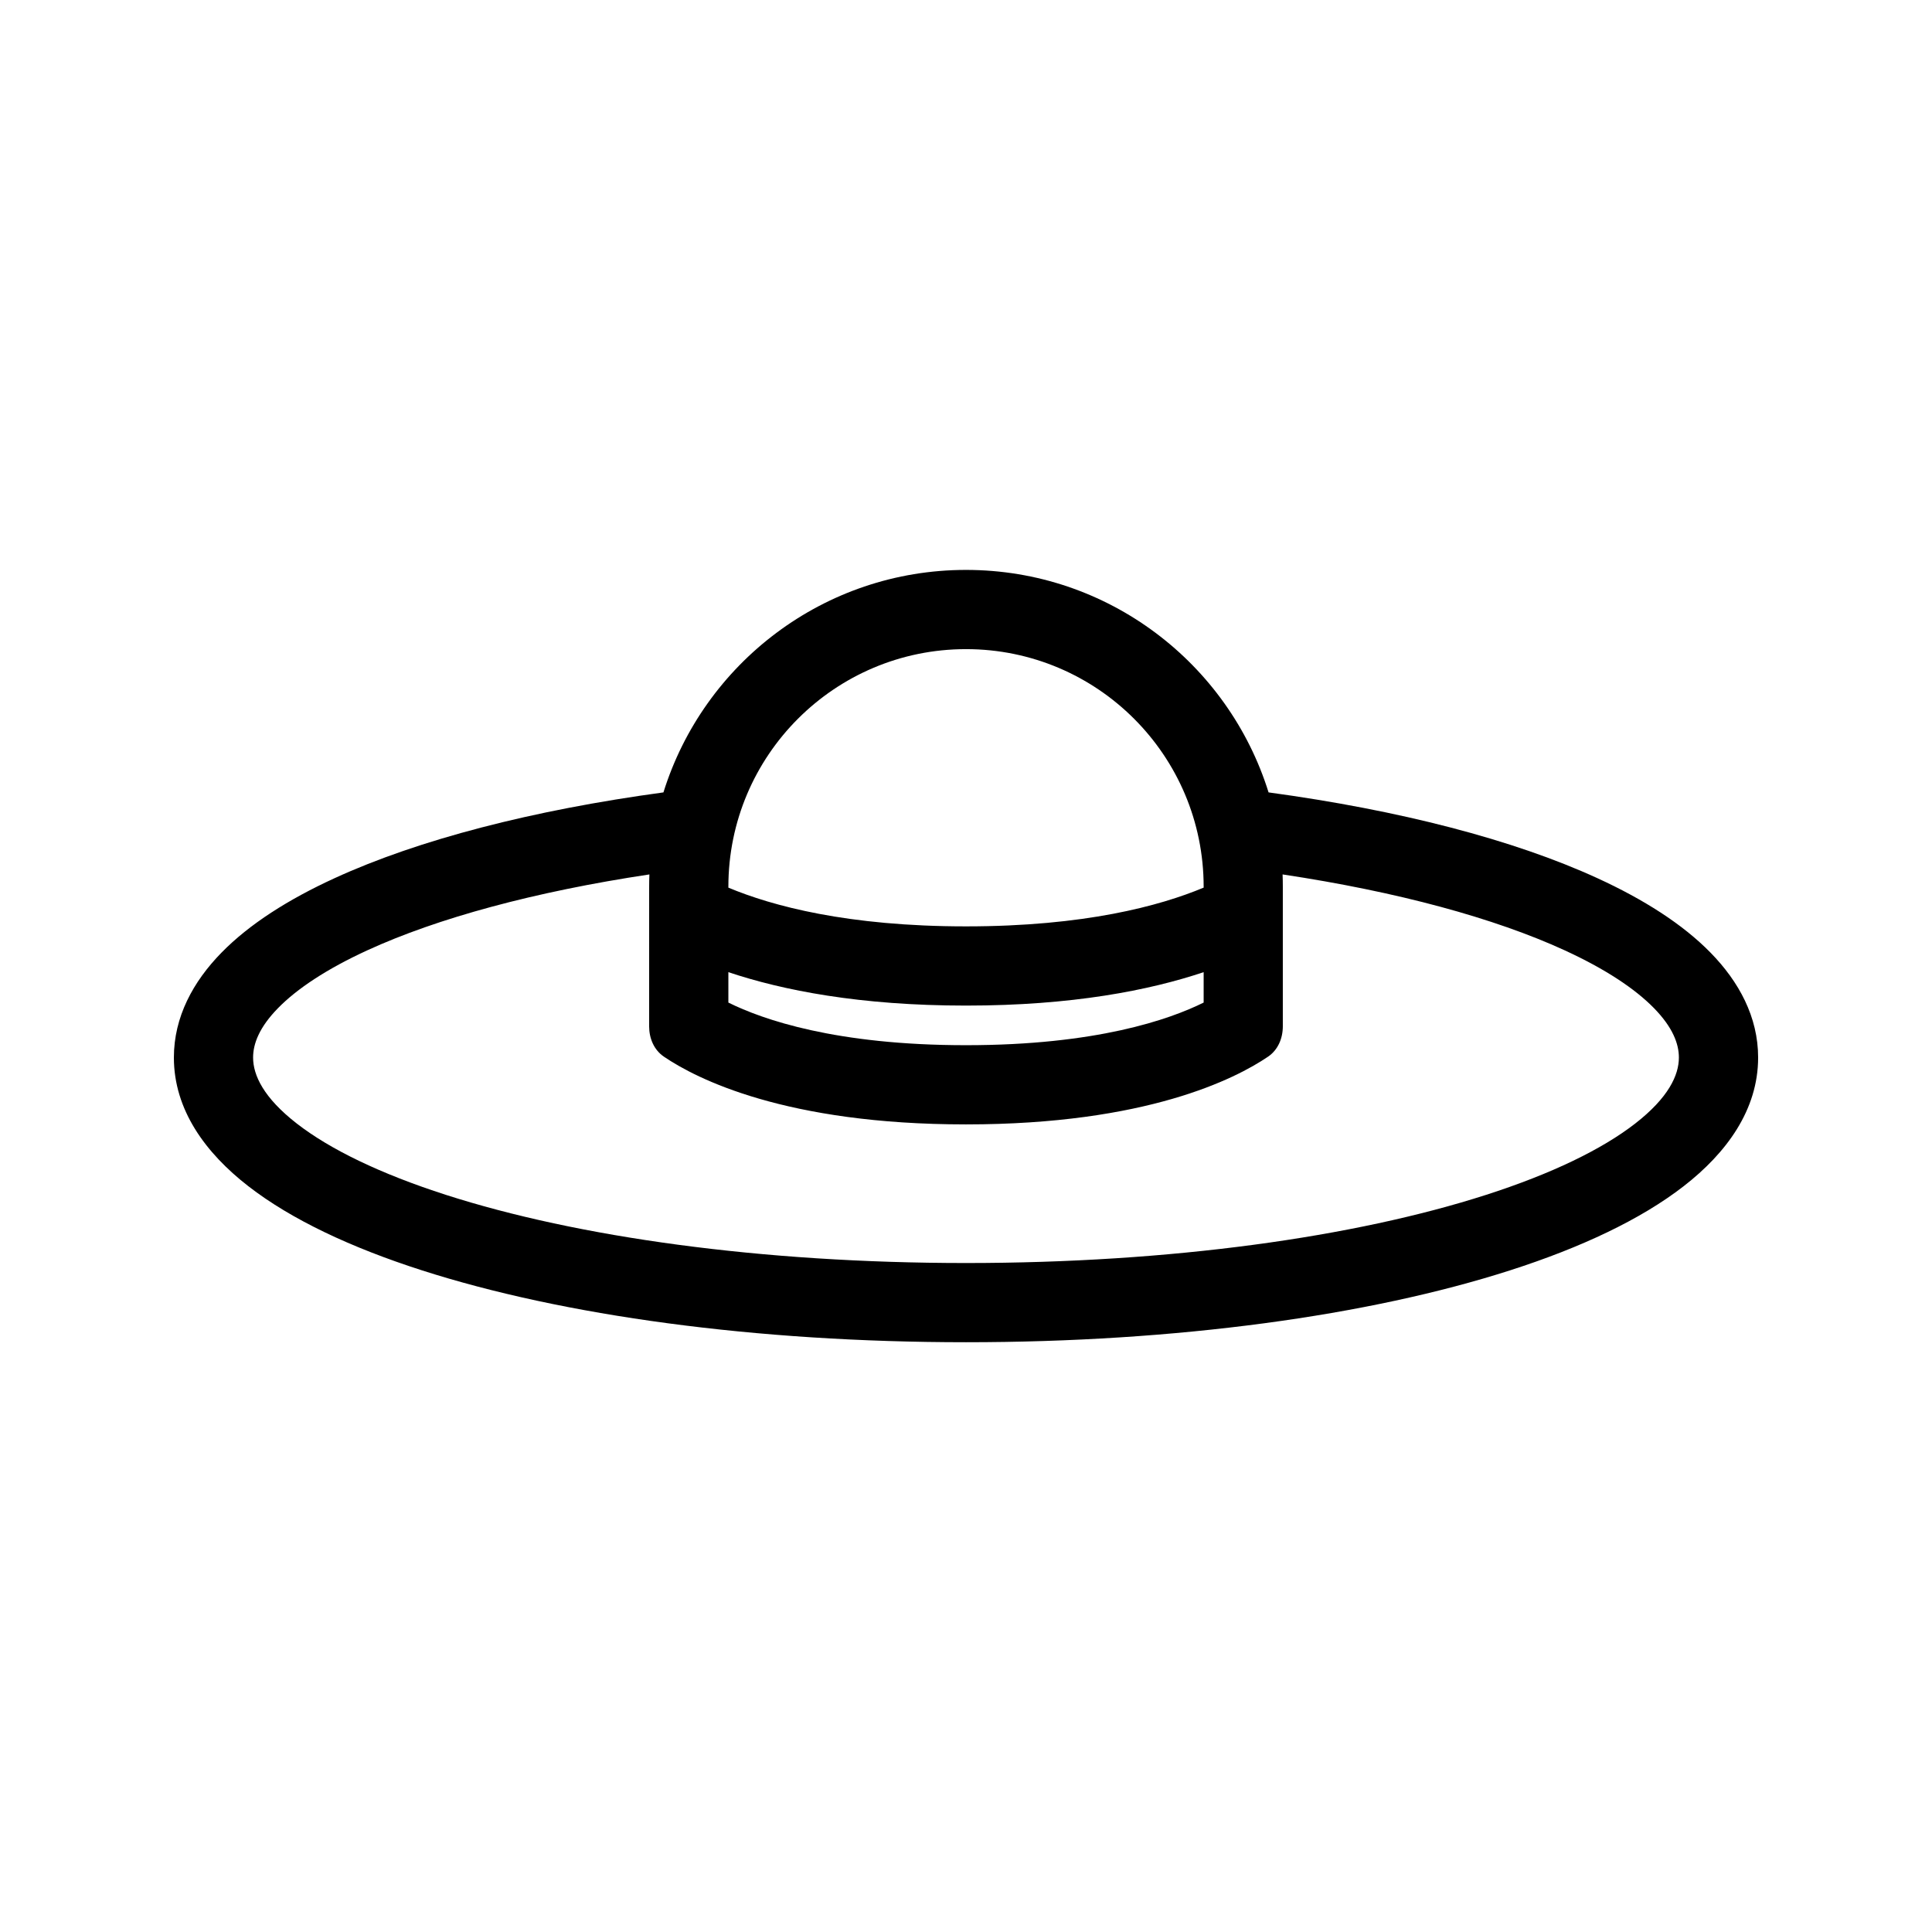
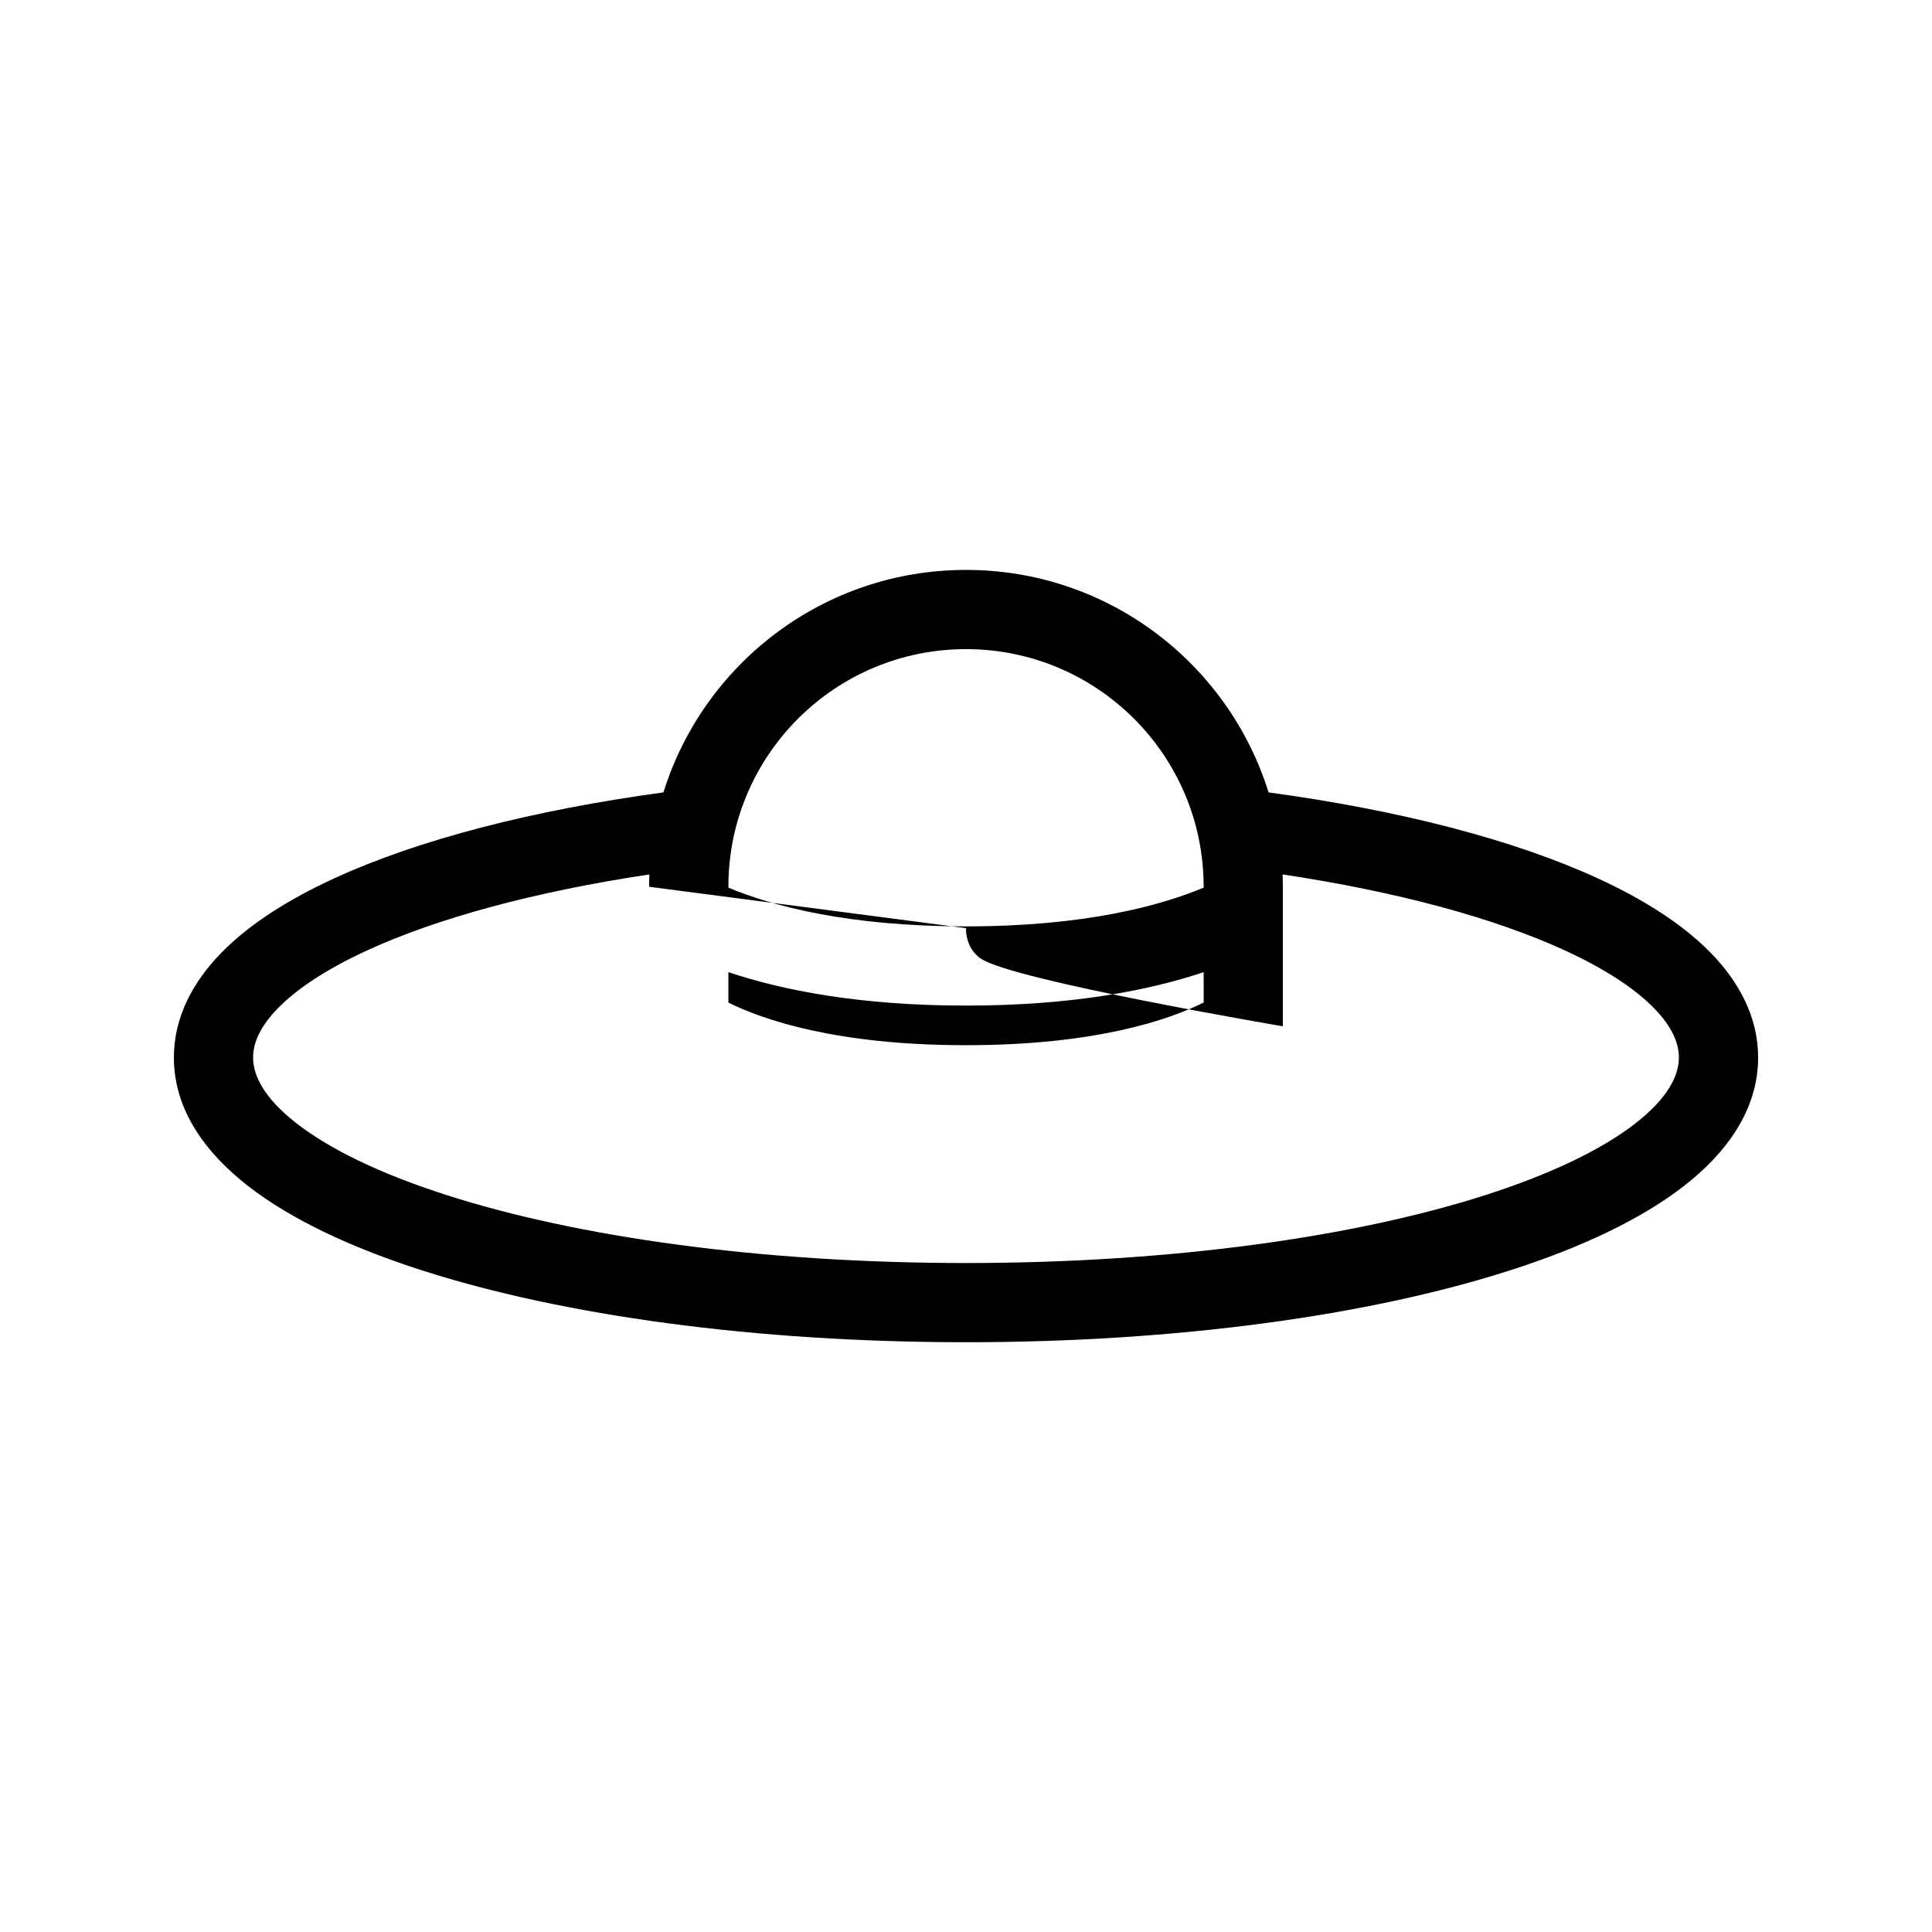
<svg xmlns="http://www.w3.org/2000/svg" fill="#000000" width="800px" height="800px" version="1.1" viewBox="144 144 512 512">
-   <path d="m462.98 379.23v-0.227c0-34.781-28.195-62.977-62.977-62.977-34.785 0-62.977 28.195-62.977 62.977v0.23c11.598 4.848 31.57 10.266 62.977 10.266s51.375-5.422 62.977-10.27zm0 22.402c-14.387 4.816-34.848 8.859-62.977 8.859-28.133 0-48.594-4.043-62.977-8.859v8.059c9.074 4.496 28.461 11.297 62.977 11.297 34.512 0 53.902-6.801 62.977-11.297zm-62.977-106.6c-37.668 0-69.539 24.801-80.184 58.961-34.633 4.711-64.848 12.496-87.199 22.758-12.137 5.57-22.484 12.105-29.938 19.723-7.519 7.684-12.602 17.039-12.602 27.785 0 13.875 8.383 25.293 19.734 34.098 11.434 8.871 27.312 16.297 45.961 22.285 37.41 12.023 88.41 19.062 144.23 19.062 55.812 0 106.82-7.039 144.22-19.062 18.648-5.988 34.527-13.414 45.961-22.285 11.352-8.805 19.734-20.223 19.734-34.098 0-10.746-5.082-20.102-12.602-27.785-7.453-7.617-17.801-14.152-29.938-19.723-22.352-10.262-52.562-18.047-87.199-22.758-10.645-34.16-42.516-58.961-80.18-58.961zm-83.969 83.969c0-1.094 0.02-2.184 0.062-3.269-30.5 4.59-56.172 11.586-74.723 20.098-10.809 4.961-18.668 10.199-23.688 15.328-4.957 5.062-6.613 9.43-6.613 13.102 0 4.68 2.777 10.66 11.609 17.512 8.746 6.789 22.074 13.285 39.516 18.887 34.77 11.176 83.48 18.055 137.8 18.055 54.32 0 103.04-6.879 137.8-18.055 17.441-5.602 30.77-12.098 39.52-18.887 8.828-6.852 11.605-12.832 11.605-17.512 0-3.672-1.656-8.039-6.609-13.102-5.019-5.129-12.883-10.367-23.691-15.328-18.547-8.512-44.219-15.508-74.723-20.098 0.043 1.086 0.062 2.176 0.062 3.269v36.973c0 3.211-1.281 6.273-3.938 8.07-8.594 5.824-32.203 17.934-80.027 17.934s-71.438-12.109-80.031-17.934c-2.656-1.797-3.938-4.859-3.938-8.07z" fill-rule="evenodd" />
+   <path d="m462.98 379.23v-0.227c0-34.781-28.195-62.977-62.977-62.977-34.785 0-62.977 28.195-62.977 62.977v0.23c11.598 4.848 31.57 10.266 62.977 10.266s51.375-5.422 62.977-10.27zm0 22.402c-14.387 4.816-34.848 8.859-62.977 8.859-28.133 0-48.594-4.043-62.977-8.859v8.059c9.074 4.496 28.461 11.297 62.977 11.297 34.512 0 53.902-6.801 62.977-11.297zm-62.977-106.6c-37.668 0-69.539 24.801-80.184 58.961-34.633 4.711-64.848 12.496-87.199 22.758-12.137 5.57-22.484 12.105-29.938 19.723-7.519 7.684-12.602 17.039-12.602 27.785 0 13.875 8.383 25.293 19.734 34.098 11.434 8.871 27.312 16.297 45.961 22.285 37.41 12.023 88.41 19.062 144.23 19.062 55.812 0 106.82-7.039 144.22-19.062 18.648-5.988 34.527-13.414 45.961-22.285 11.352-8.805 19.734-20.223 19.734-34.098 0-10.746-5.082-20.102-12.602-27.785-7.453-7.617-17.801-14.152-29.938-19.723-22.352-10.262-52.562-18.047-87.199-22.758-10.645-34.16-42.516-58.961-80.18-58.961zm-83.969 83.969c0-1.094 0.02-2.184 0.062-3.269-30.5 4.59-56.172 11.586-74.723 20.098-10.809 4.961-18.668 10.199-23.688 15.328-4.957 5.062-6.613 9.43-6.613 13.102 0 4.68 2.777 10.66 11.609 17.512 8.746 6.789 22.074 13.285 39.516 18.887 34.77 11.176 83.48 18.055 137.8 18.055 54.32 0 103.04-6.879 137.8-18.055 17.441-5.602 30.77-12.098 39.52-18.887 8.828-6.852 11.605-12.832 11.605-17.512 0-3.672-1.656-8.039-6.609-13.102-5.019-5.129-12.883-10.367-23.691-15.328-18.547-8.512-44.219-15.508-74.723-20.098 0.043 1.086 0.062 2.176 0.062 3.269v36.973s-71.438-12.109-80.031-17.934c-2.656-1.797-3.938-4.859-3.938-8.07z" fill-rule="evenodd" />
</svg>